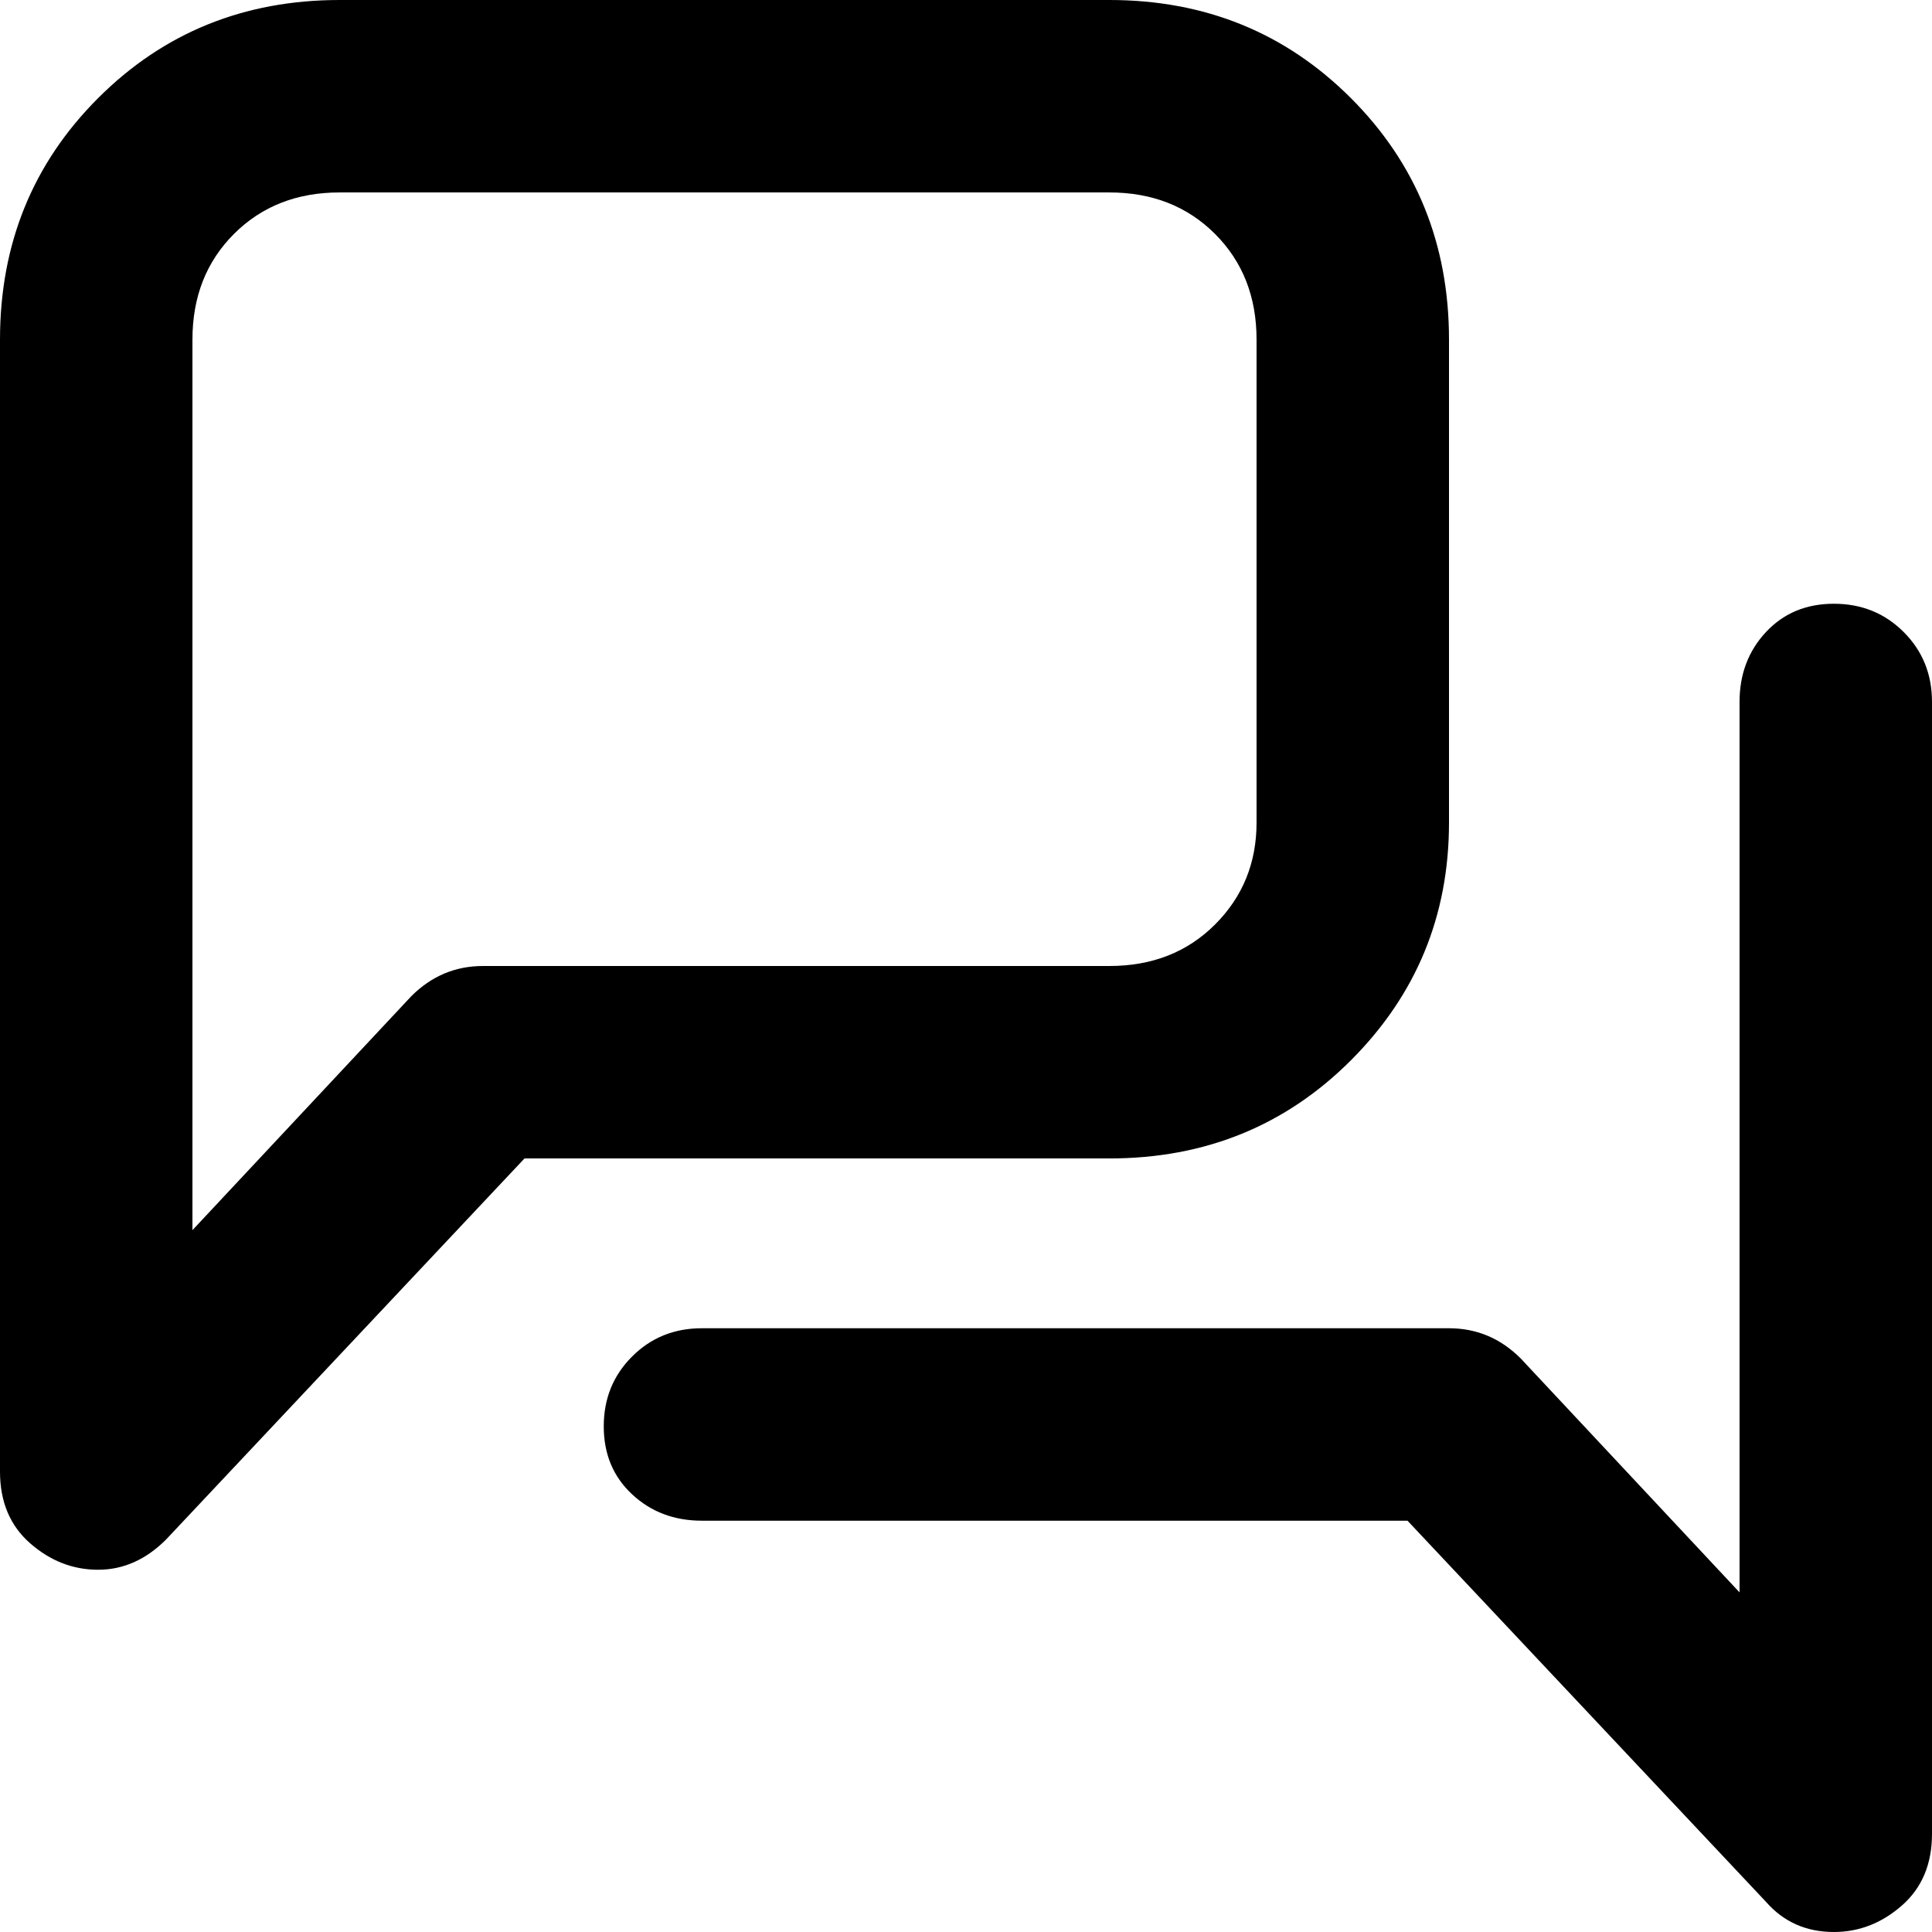
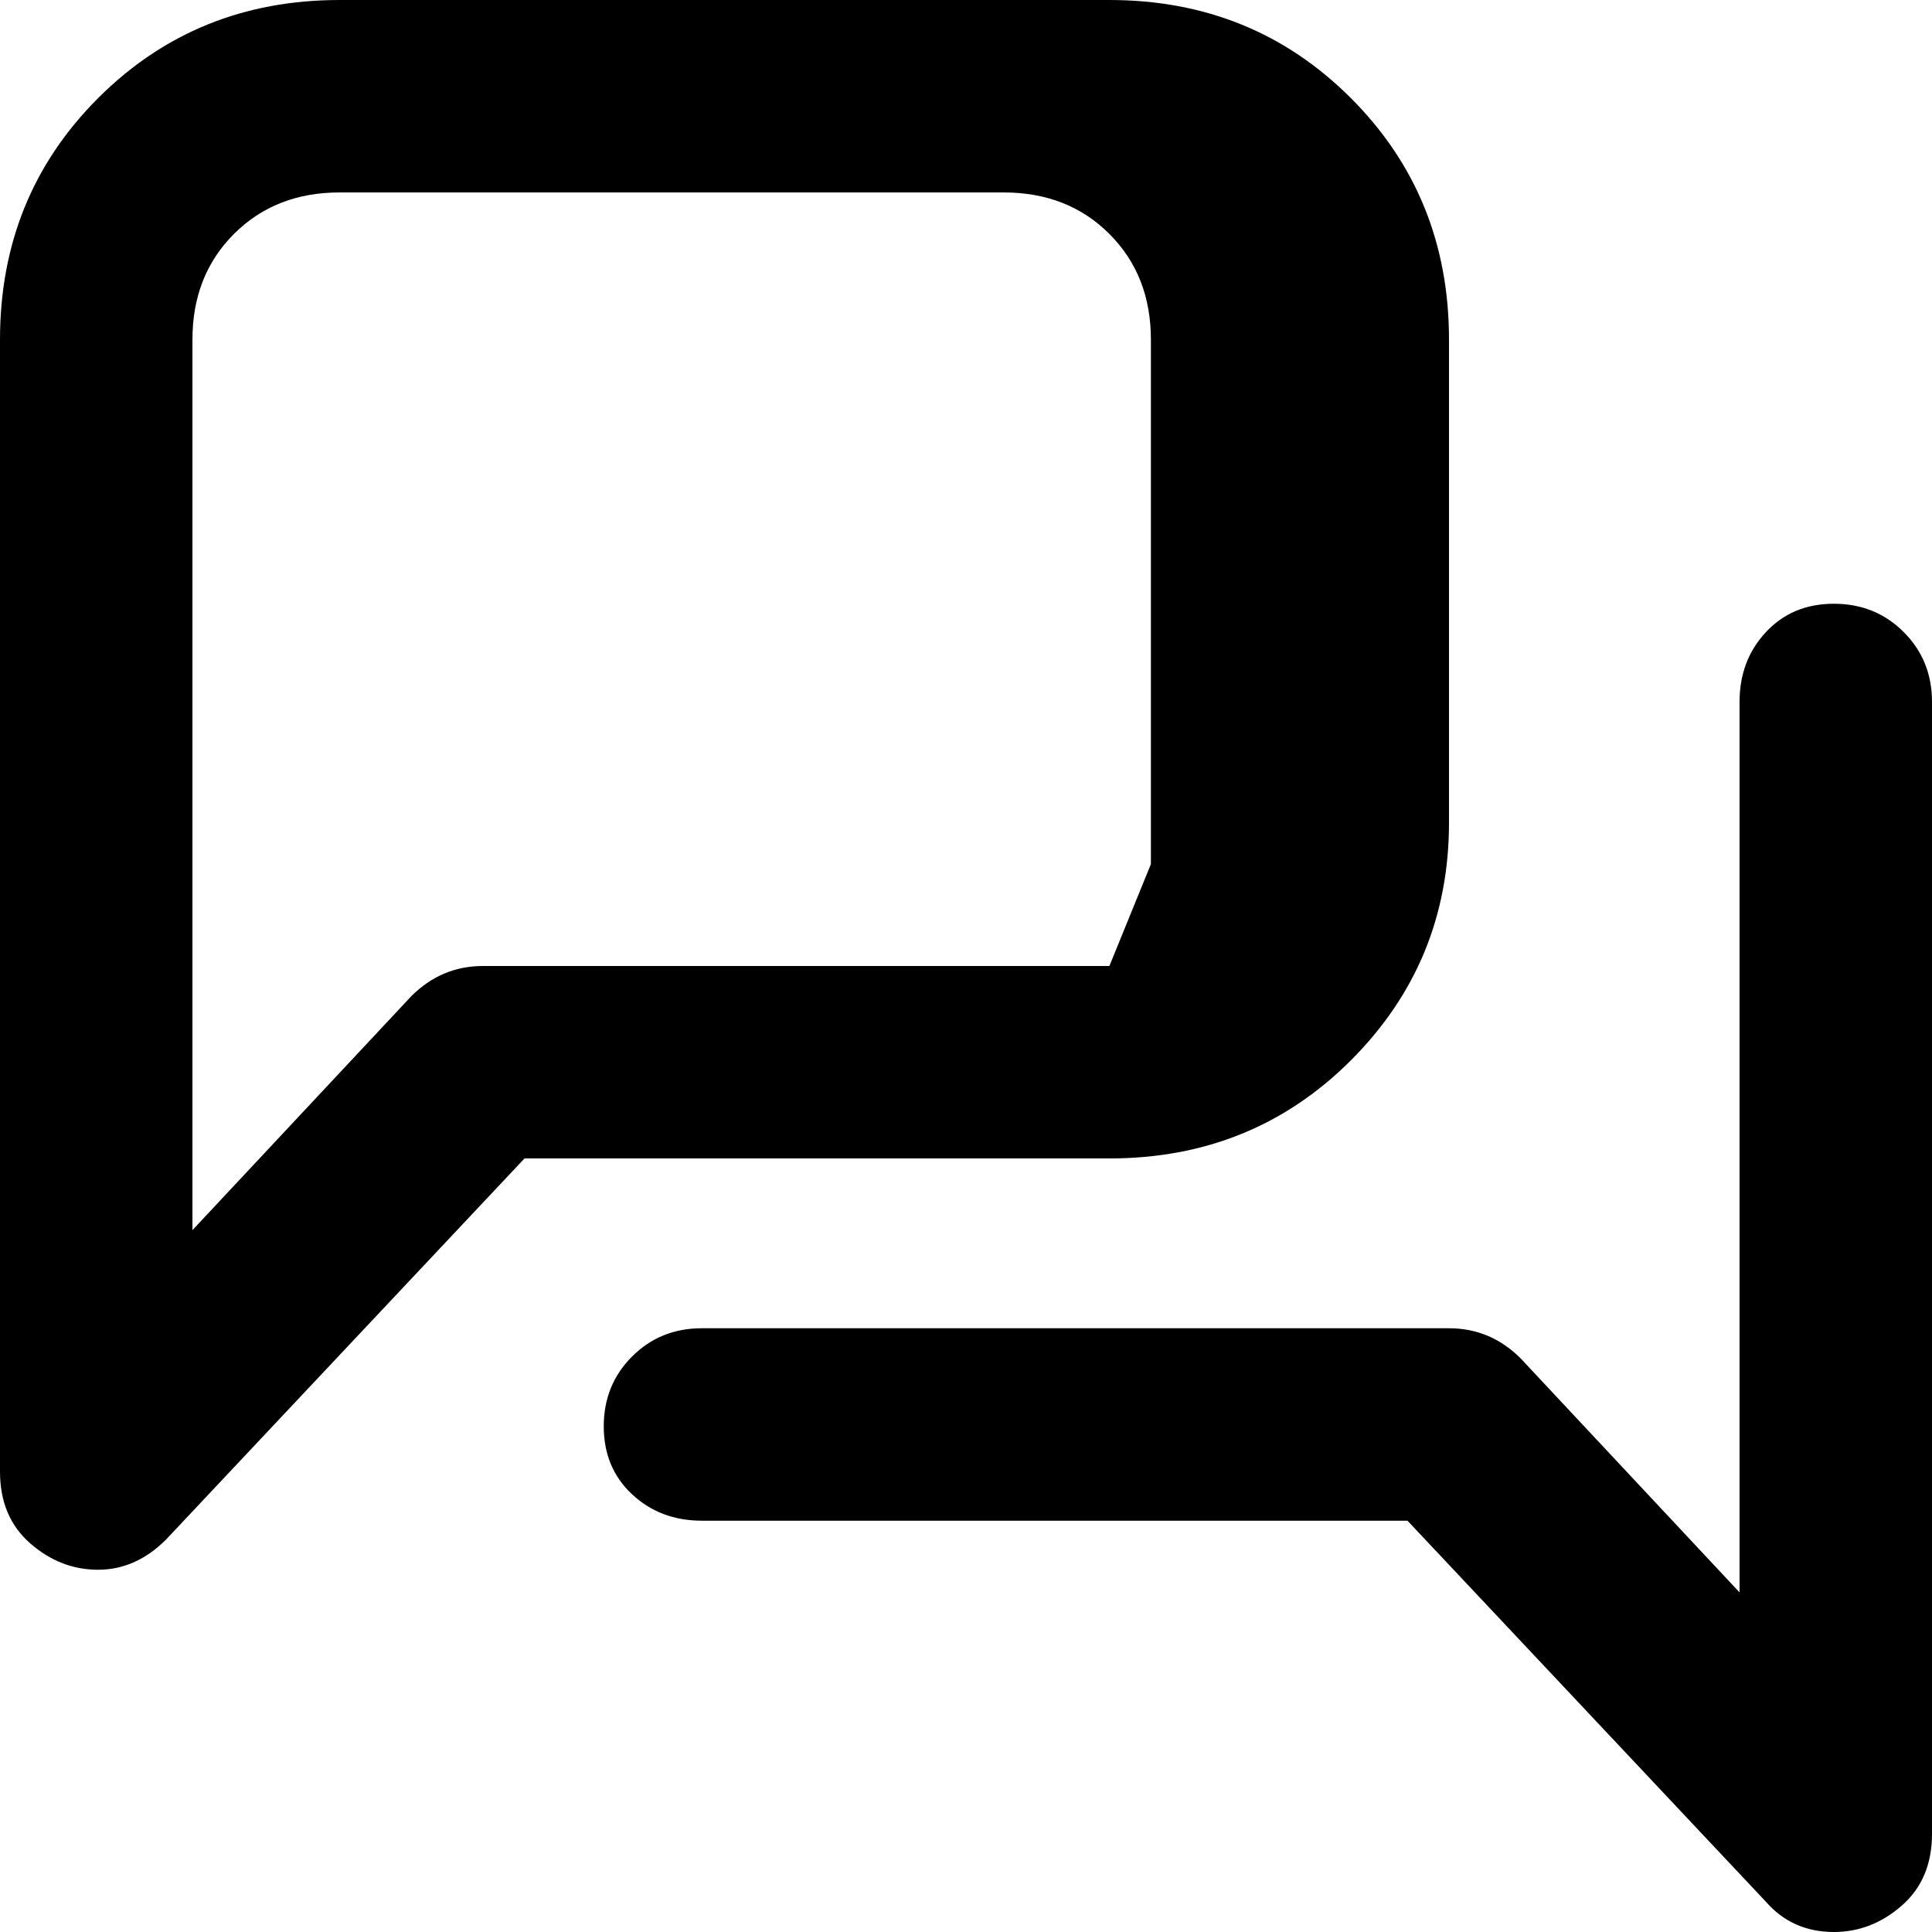
<svg xmlns="http://www.w3.org/2000/svg" viewBox="0 0 512 512">
-   <path d="M0 390V90q0-38 26-64T90 0h204q38 0 64 26t26 64v128q0 37-26 63t-64 26H139L44 408q-8 8-18 8t-18-7-8-19zM90 51q-17 0-28 11T51 90v236l58-62q8-8 19-8h166q17 0 28-11t11-27V90q0-17-11-28t-28-11H90zm378 453l-95-101H186q-11 0-18.5-7t-7.5-18 7.5-18.5T186 352h198q11 0 19 8l58 62V186q0-11 7-18.5t18-7.5 18.5 7.5T512 186v300q0 12-8 19t-18 7q-11 0-18-8z" />
+   <path d="M0 390V90q0-38 26-64T90 0h204q38 0 64 26t26 64v128q0 37-26 63t-64 26H139L44 408q-8 8-18 8t-18-7-8-19zM90 51q-17 0-28 11T51 90v236l58-62q8-8 19-8h166t11-27V90q0-17-11-28t-28-11H90zm378 453l-95-101H186q-11 0-18.5-7t-7.5-18 7.5-18.5T186 352h198q11 0 19 8l58 62V186q0-11 7-18.5t18-7.5 18.5 7.5T512 186v300q0 12-8 19t-18 7q-11 0-18-8z" />
</svg>